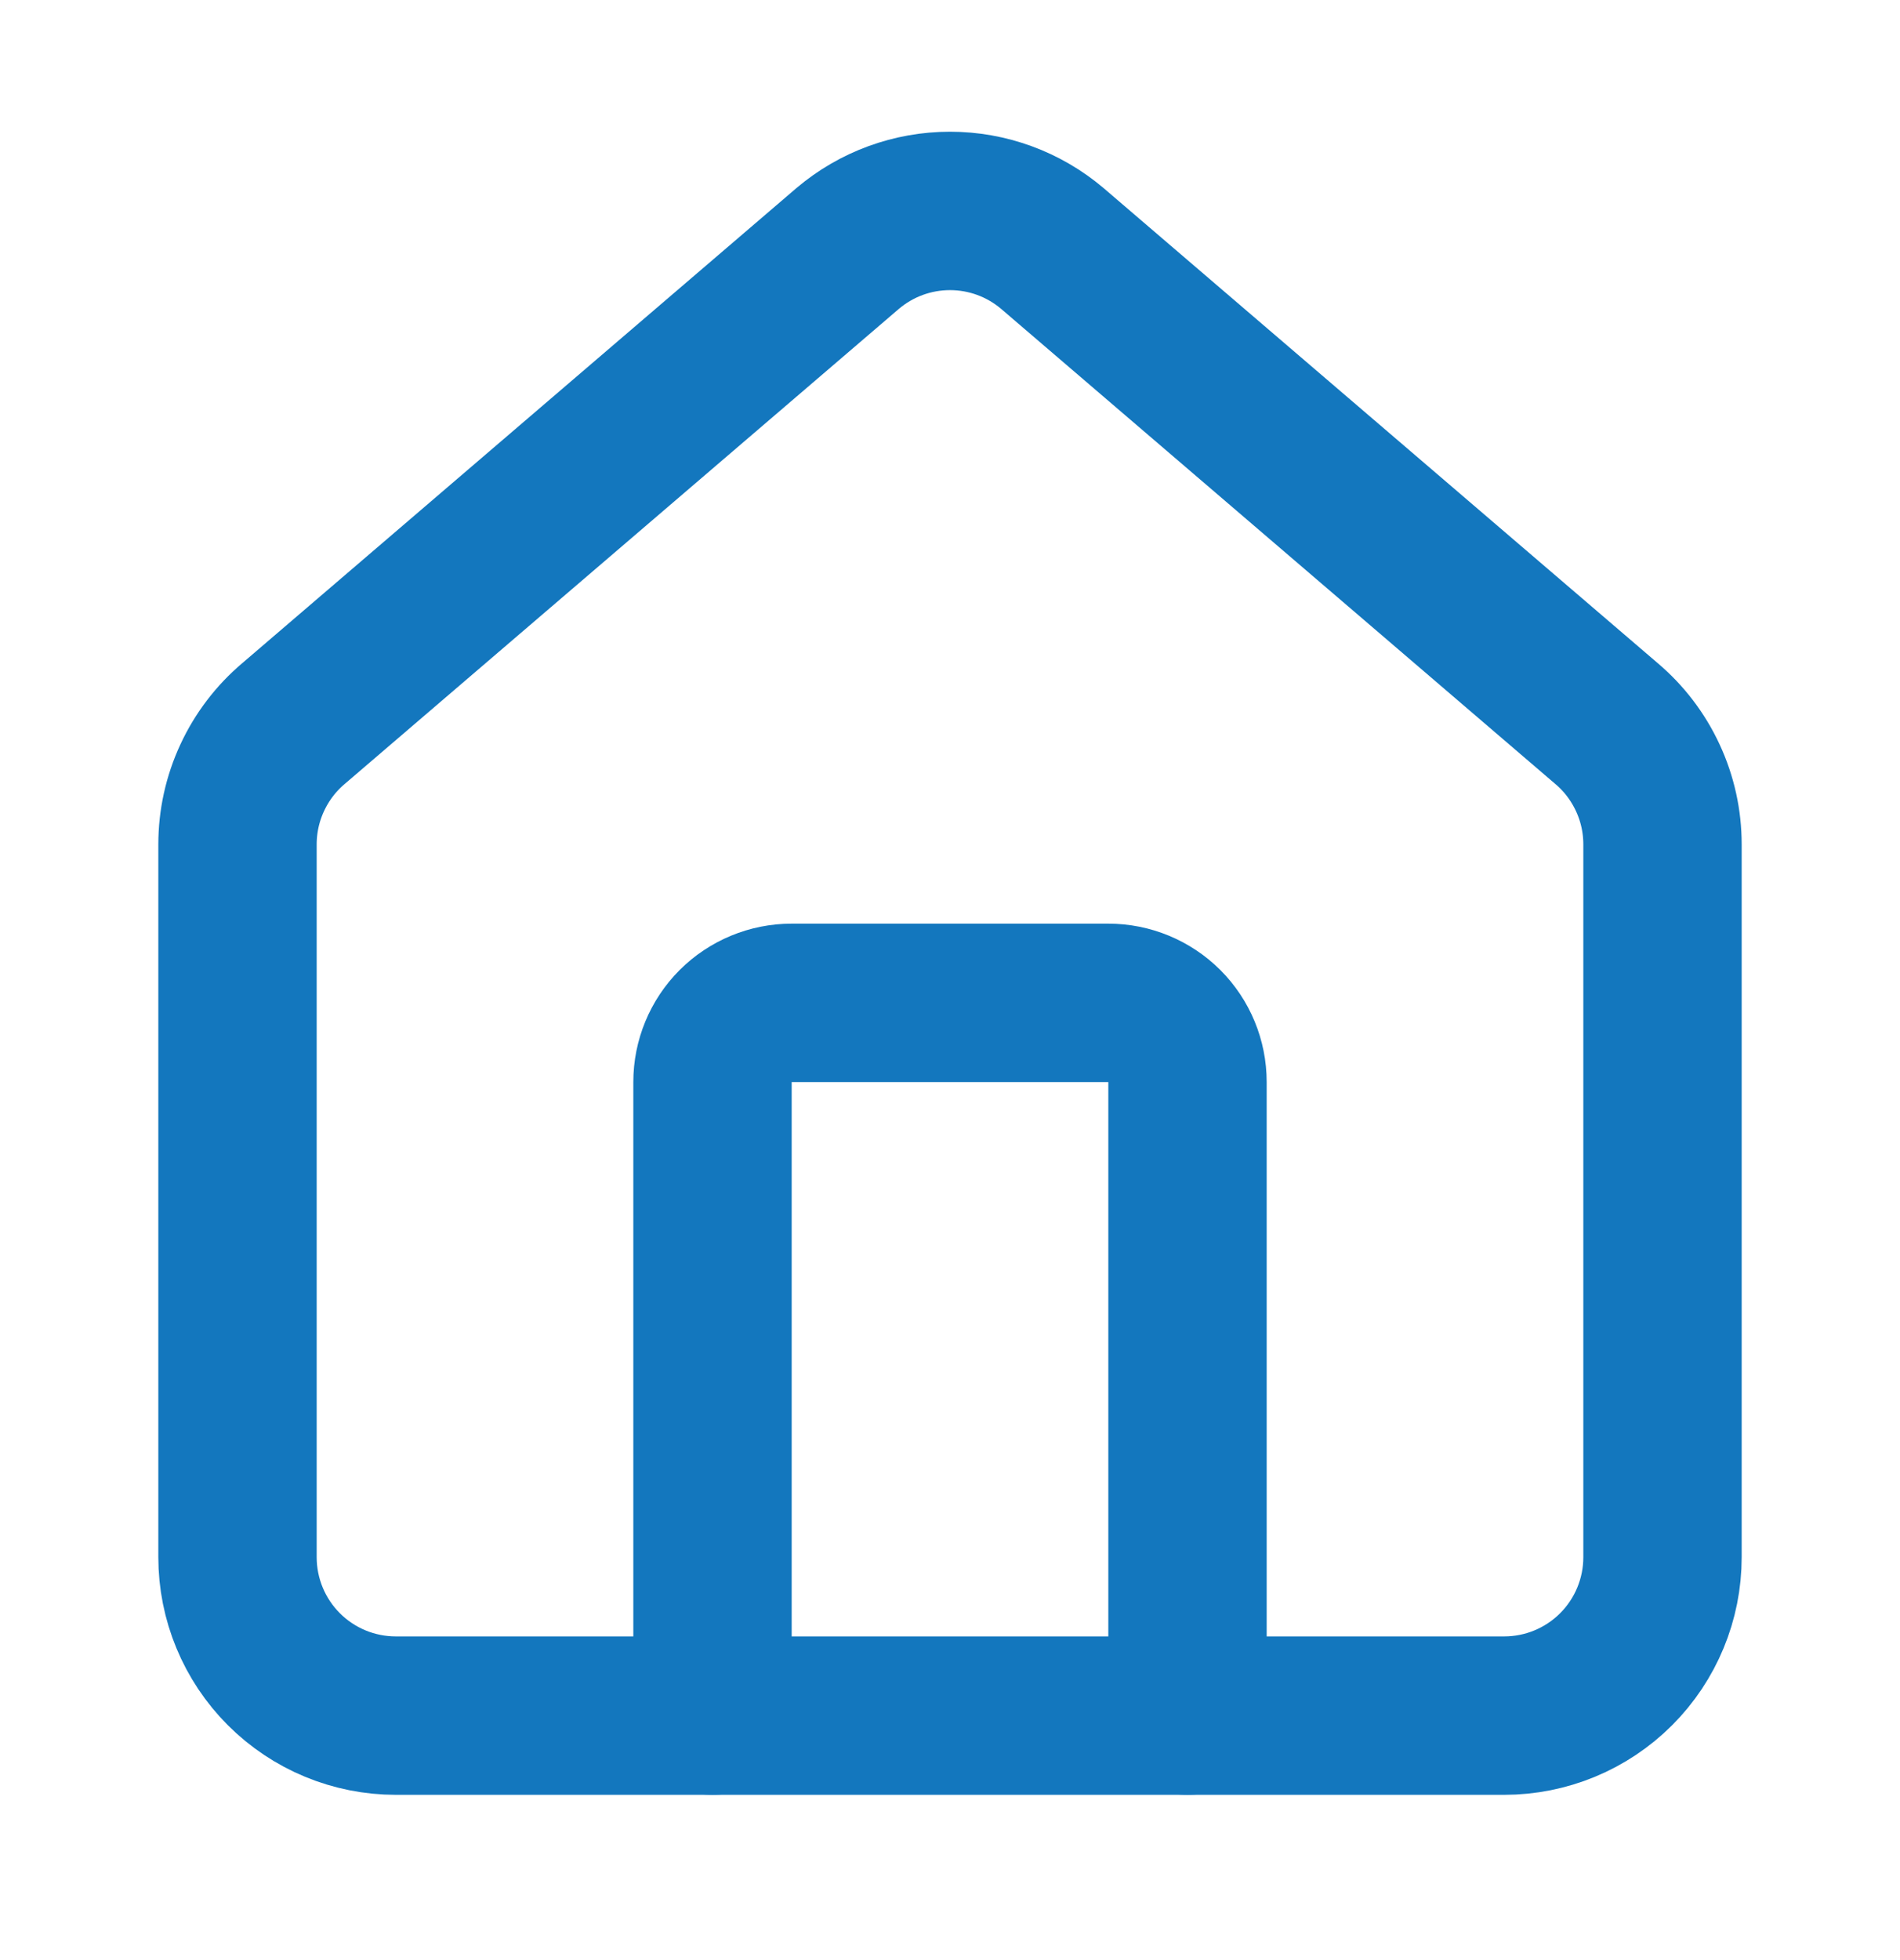
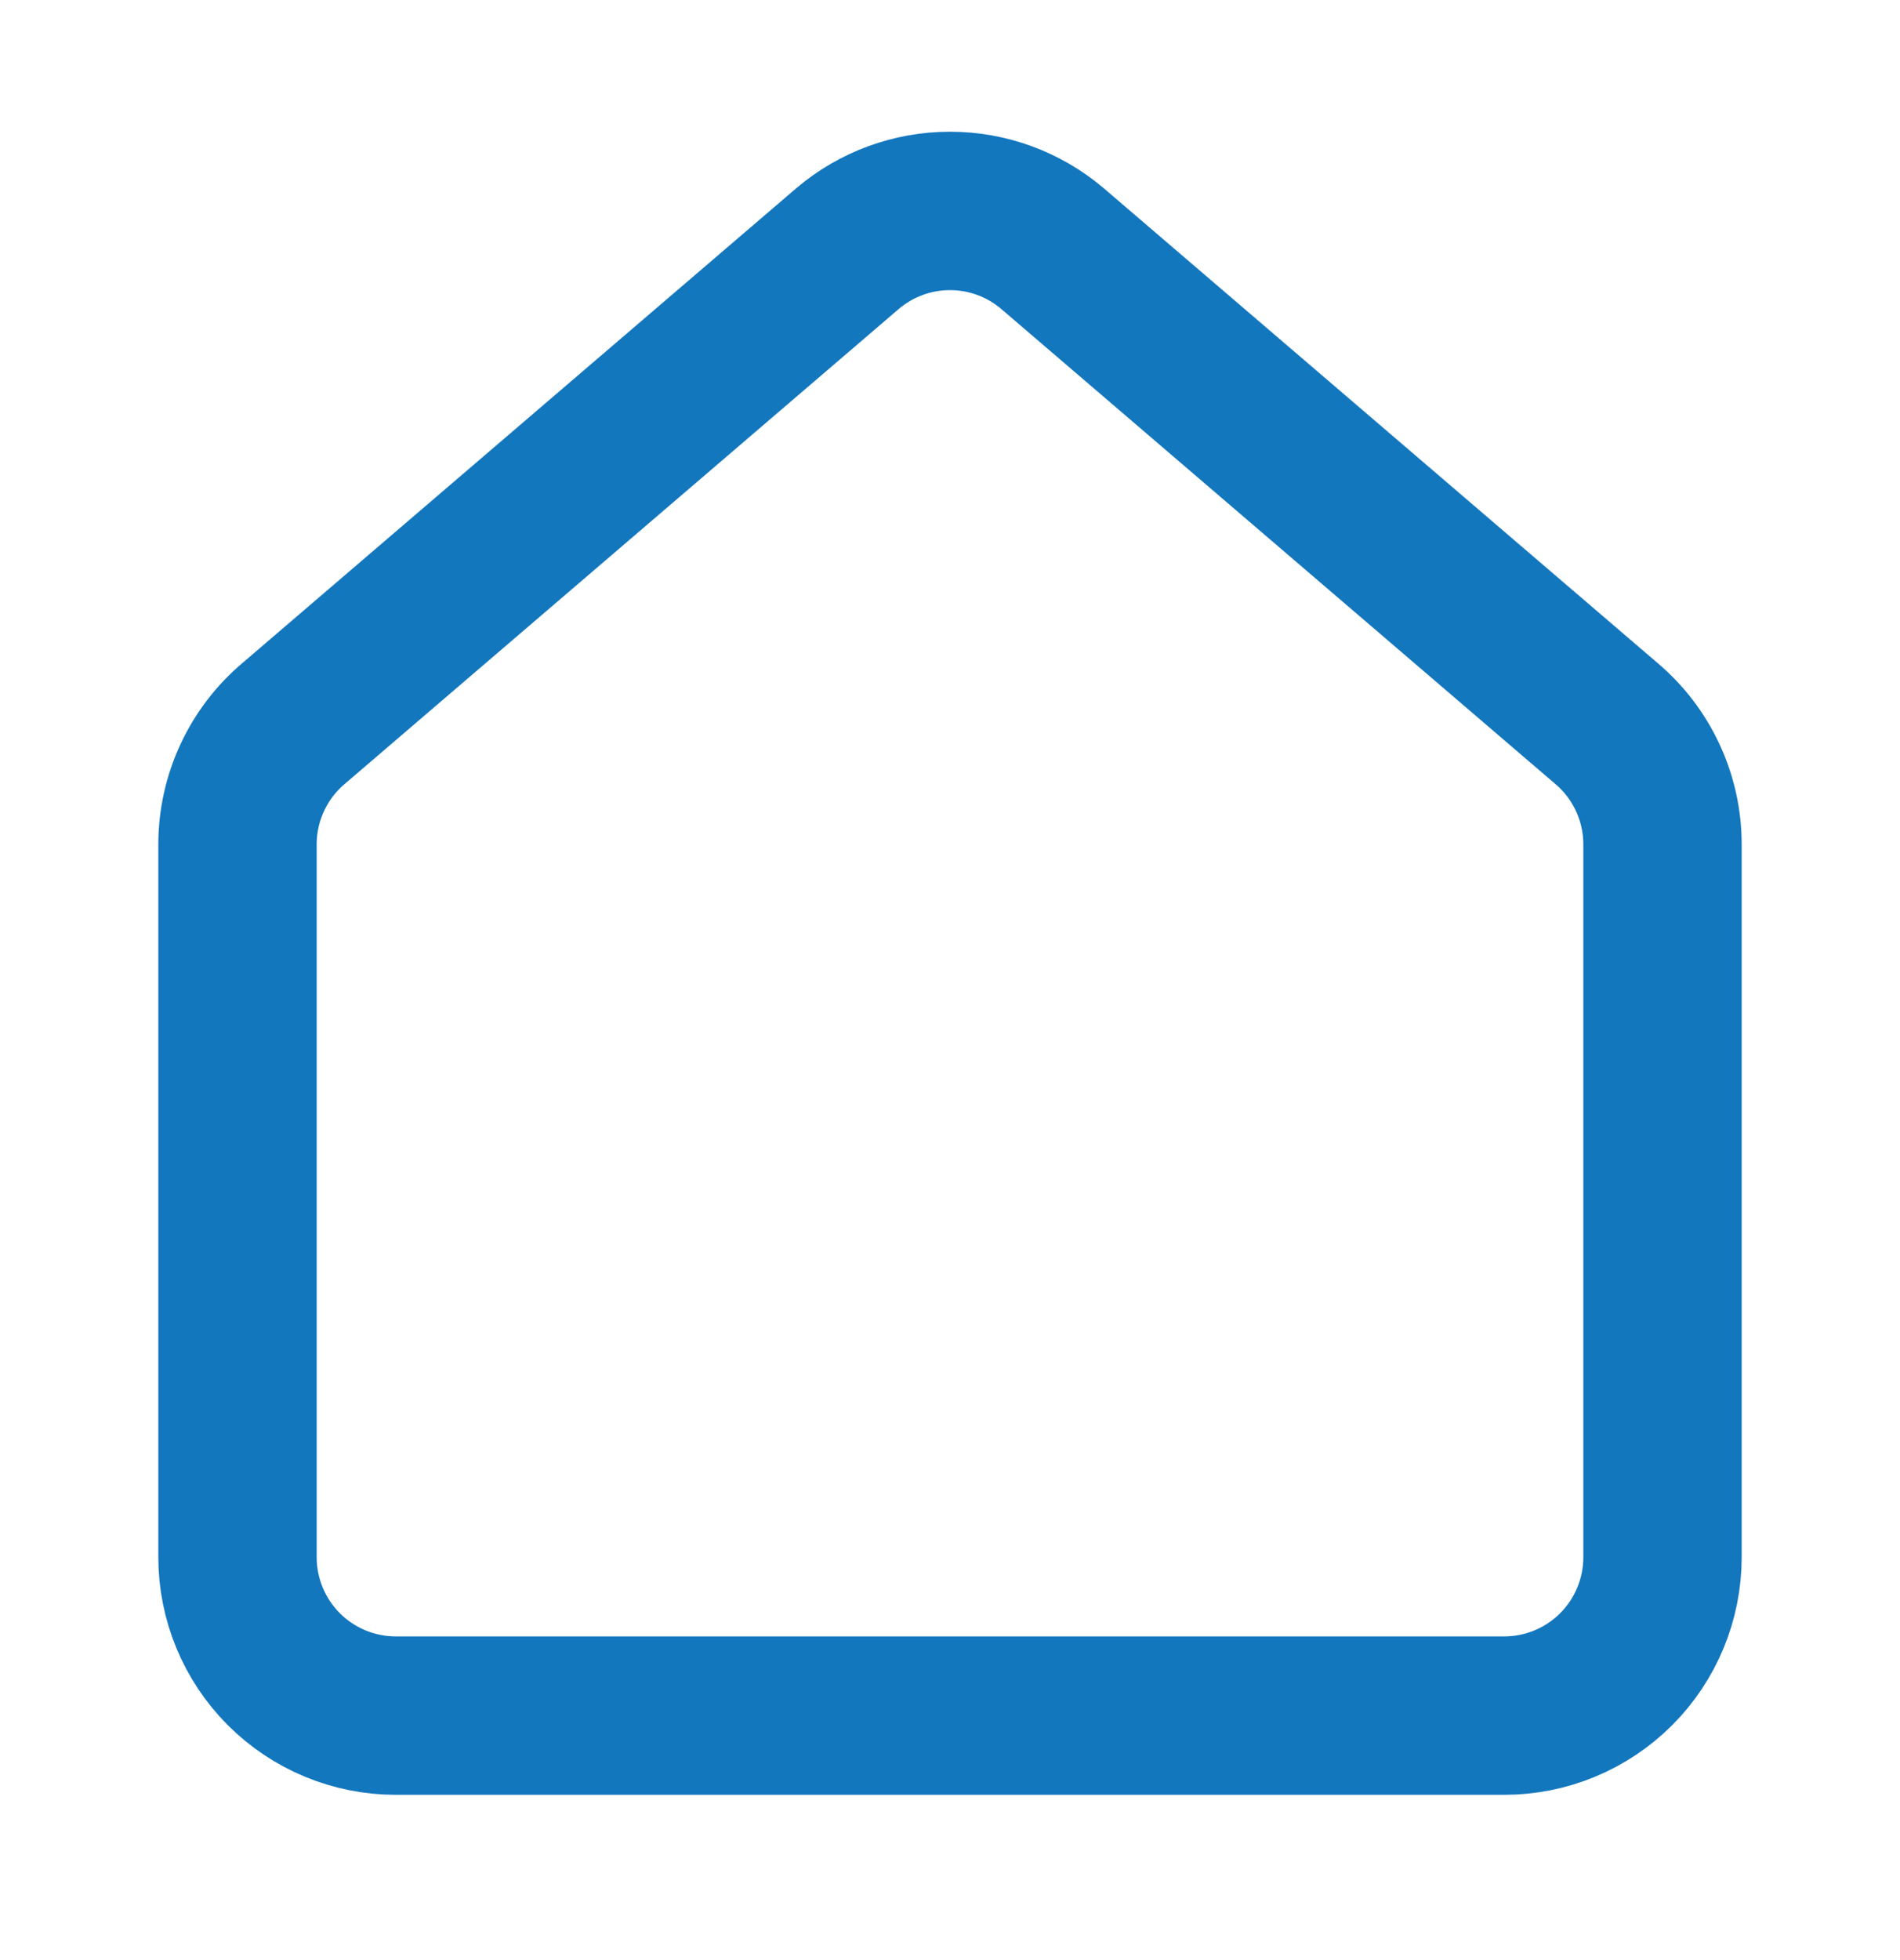
<svg xmlns="http://www.w3.org/2000/svg" width="32" height="33" viewBox="0 0 32 33" fill="none">
  <g id="lucide:house">
    <g id="Group">
-       <path id="Vector" d="M20 28.884V18.217C20 17.863 19.86 17.524 19.61 17.274C19.359 17.024 19.02 16.884 18.667 16.884H13.333C12.98 16.884 12.641 17.024 12.39 17.274C12.14 17.524 12 17.863 12 18.217V28.884" stroke="#1377BE" stroke-width="2.667" stroke-linecap="round" stroke-linejoin="round" />
      <path id="Vector_2" d="M4 14.217C4 13.829 4.084 13.446 4.248 13.094C4.411 12.742 4.649 12.43 4.945 12.18L14.279 4.181C14.76 3.774 15.37 3.551 16 3.551C16.63 3.551 17.24 3.774 17.721 4.181L27.055 12.18C27.351 12.43 27.589 12.742 27.752 13.094C27.916 13.446 28 13.829 28 14.217V26.217C28 26.924 27.719 27.603 27.219 28.103C26.719 28.603 26.041 28.884 25.333 28.884H6.667C5.959 28.884 5.281 28.603 4.781 28.103C4.281 27.603 4 26.924 4 26.217V14.217Z" stroke="#1377BE" stroke-width="2.667" stroke-linecap="round" stroke-linejoin="round" />
    </g>
  </g>
</svg>